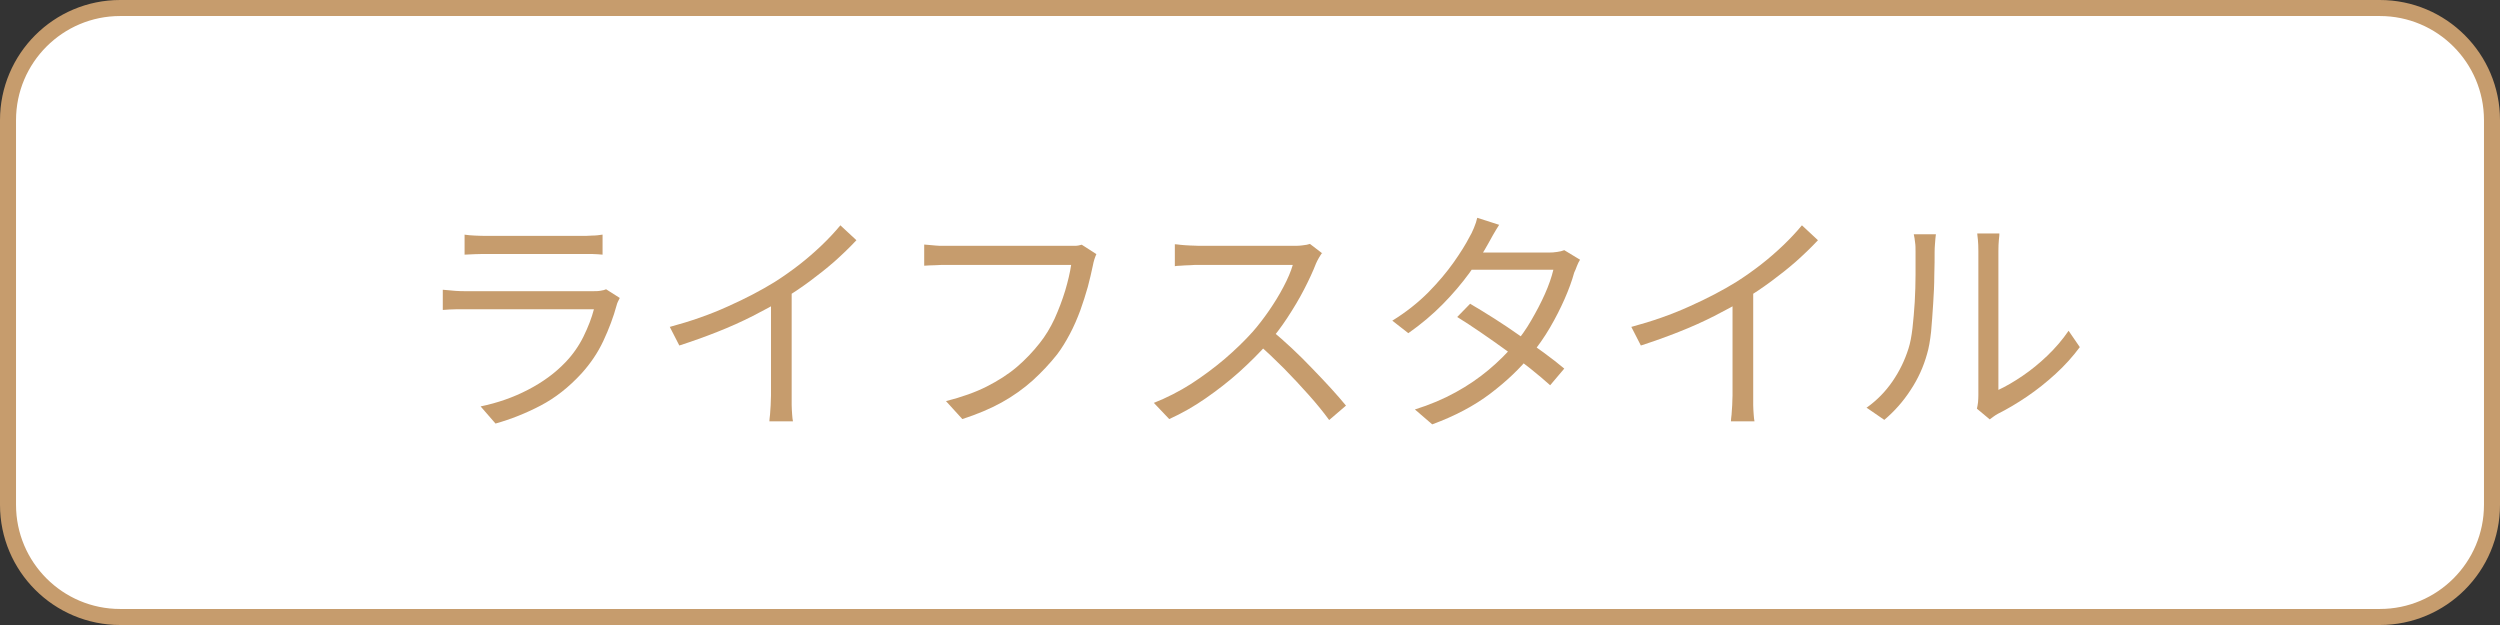
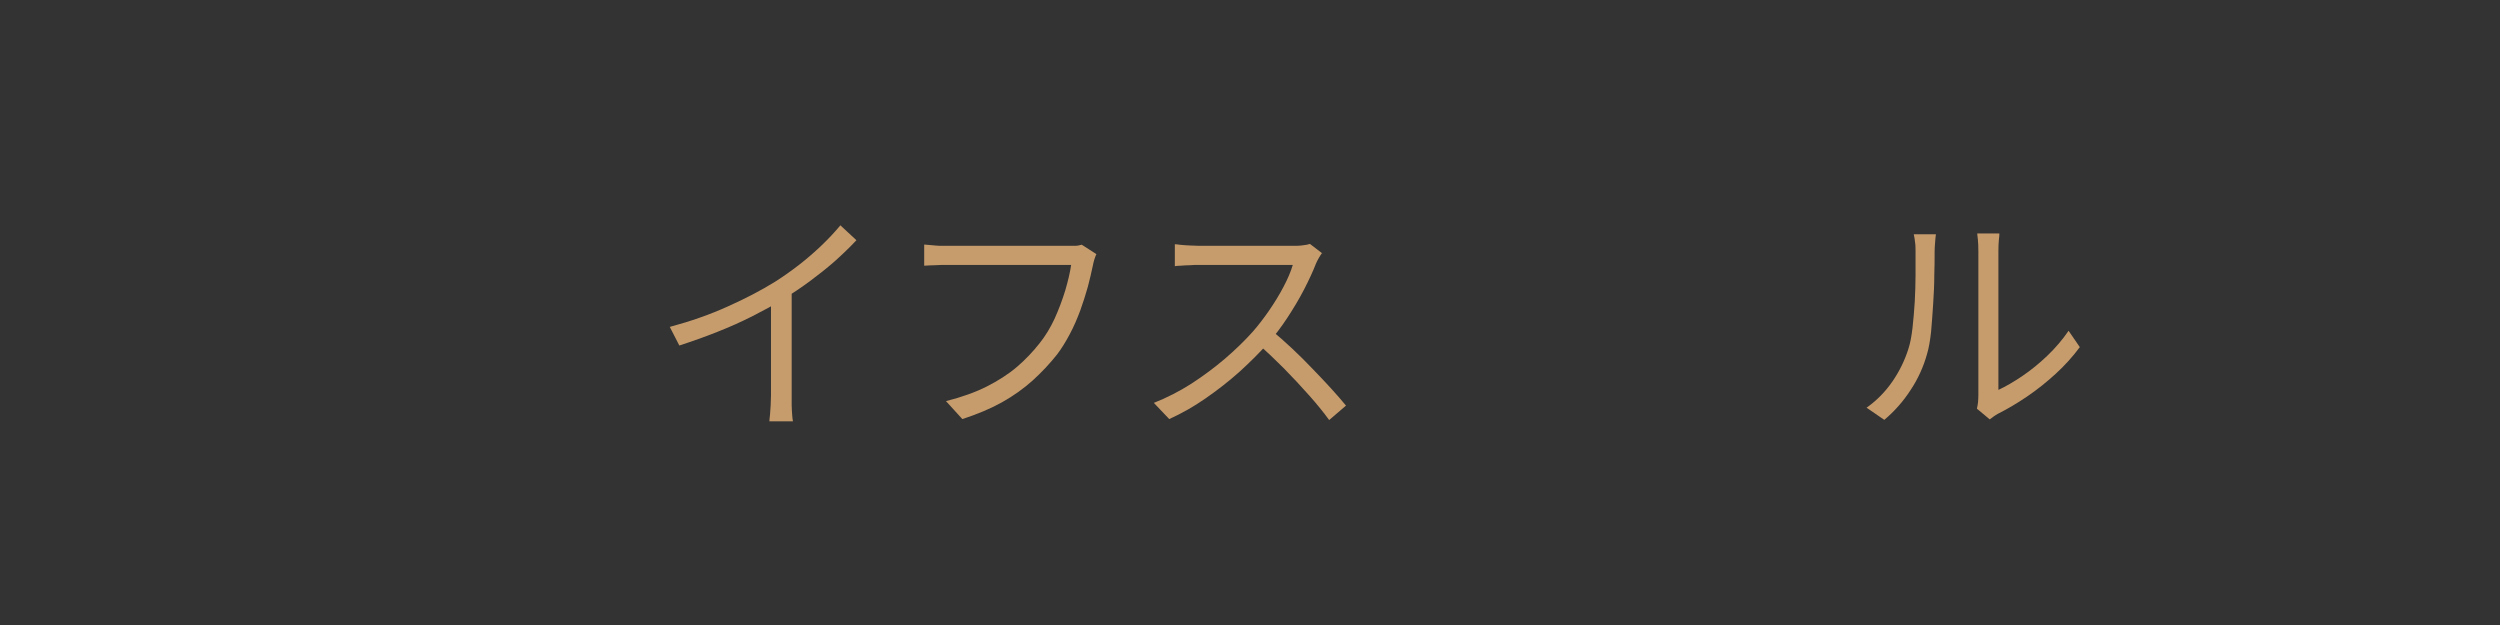
<svg xmlns="http://www.w3.org/2000/svg" width="156" height="39" viewBox="0 0 156 39" fill="none">
  <rect x="0" y="0" width="156" height="39" fill="#333333" stroke="none" />
-   <path d="M148.5 0.5H7.5C3.634 0.5 0.5 3.634 0.5 7.5V31.5C0.5 35.366 3.634 38.5 7.5 38.5H148.5C152.366 38.5 155.5 35.366 155.5 31.5V7.5C155.5 3.634 152.366 0.5 148.5 0.5Z" fill="white" />
-   <path d="M148.5 0.5H7.5C3.634 0.5 0.5 3.634 0.5 7.5V31.5C0.5 35.366 3.634 38.5 7.5 38.5H148.5C152.366 38.5 155.5 35.366 155.5 31.5V7.5C155.5 3.634 152.366 0.5 148.5 0.5Z" stroke="#C69C6D" stroke-miterlimit="10" />
-   <path d="M38.67 18.6C38.64 18.66 38.6 18.73 38.56 18.82C38.52 18.91 38.49 18.98 38.48 19.04C38.28 19.78 38 20.52 37.65 21.27C37.3 22.02 36.84 22.69 36.29 23.3C35.5 24.16 34.65 24.83 33.73 25.31C32.81 25.79 31.88 26.16 30.92 26.43L29.99 25.36C31.05 25.14 32.03 24.8 32.95 24.32C33.86 23.85 34.64 23.28 35.28 22.61C35.74 22.13 36.12 21.59 36.41 21C36.7 20.41 36.92 19.84 37.06 19.3H29.1C28.92 19.3 28.7 19.3 28.44 19.3C28.18 19.3 27.91 19.32 27.63 19.34V18.08C27.91 18.11 28.17 18.13 28.42 18.15C28.67 18.17 28.89 18.17 29.09 18.17H37C37.17 18.17 37.33 18.17 37.48 18.14C37.63 18.12 37.74 18.09 37.82 18.05L38.67 18.59V18.6ZM28.97 14.64C29.17 14.67 29.39 14.69 29.62 14.7C29.85 14.71 30.09 14.72 30.33 14.72H36.23C36.47 14.72 36.71 14.72 36.95 14.7C37.19 14.7 37.4 14.67 37.6 14.64V15.89C37.42 15.87 37.21 15.86 36.96 15.85C36.71 15.85 36.47 15.85 36.22 15.85H30.34C30.11 15.85 29.88 15.85 29.65 15.86C29.42 15.87 29.2 15.88 28.99 15.89V14.64H28.97Z" fill="#C69C6D" />
  <path d="M41.79 20.4C43.09 20.05 44.3 19.63 45.42 19.12C46.54 18.62 47.51 18.11 48.35 17.59C48.87 17.26 49.38 16.9 49.87 16.52C50.36 16.14 50.83 15.73 51.27 15.31C51.71 14.89 52.1 14.47 52.44 14.06L53.44 14.99C53.02 15.44 52.56 15.88 52.08 16.31C51.59 16.74 51.07 17.15 50.53 17.55C49.99 17.95 49.42 18.33 48.83 18.7C48.28 19.03 47.66 19.37 46.97 19.72C46.28 20.07 45.55 20.4 44.76 20.71C43.98 21.02 43.19 21.3 42.39 21.56L41.79 20.39V20.4ZM48.11 18.23L49.4 17.84V24.68C49.4 24.87 49.4 25.07 49.4 25.28C49.4 25.49 49.42 25.69 49.43 25.87C49.44 26.05 49.46 26.19 49.48 26.29H48.01C48.01 26.19 48.03 26.05 48.05 25.87C48.06 25.69 48.08 25.49 48.09 25.28C48.09 25.07 48.11 24.87 48.11 24.68V18.23Z" fill="#C69C6D" />
  <path d="M68.42 15.84C68.37 15.95 68.33 16.06 68.29 16.18C68.25 16.3 68.22 16.44 68.19 16.59C68.11 16.99 68 17.43 67.88 17.9C67.75 18.37 67.59 18.86 67.41 19.37C67.22 19.88 67.01 20.37 66.76 20.84C66.51 21.31 66.25 21.74 65.96 22.12C65.5 22.7 64.99 23.24 64.43 23.75C63.87 24.25 63.23 24.71 62.51 25.11C61.79 25.51 60.97 25.85 60.05 26.15L59.03 25.03C60.01 24.78 60.86 24.48 61.57 24.12C62.28 23.76 62.91 23.36 63.45 22.9C63.99 22.44 64.46 21.94 64.87 21.42C65.23 20.97 65.54 20.46 65.81 19.88C66.07 19.3 66.29 18.72 66.47 18.13C66.64 17.55 66.77 17.01 66.84 16.53H59.17C58.87 16.53 58.59 16.53 58.35 16.55C58.1 16.55 57.87 16.57 57.67 16.58V15.26C57.81 15.27 57.96 15.29 58.14 15.3C58.31 15.32 58.48 15.33 58.66 15.34C58.84 15.34 59.01 15.34 59.17 15.34H66.7C66.81 15.34 66.93 15.34 67.08 15.34C67.22 15.34 67.36 15.31 67.5 15.27L68.42 15.86V15.84Z" fill="#C69C6D" />
  <path d="M82.5 15.78C82.45 15.84 82.39 15.94 82.31 16.07C82.23 16.2 82.17 16.33 82.12 16.44C81.93 16.93 81.68 17.47 81.37 18.07C81.06 18.67 80.71 19.25 80.33 19.83C79.95 20.41 79.55 20.94 79.13 21.41C78.58 22.03 77.97 22.63 77.32 23.22C76.66 23.81 75.96 24.35 75.24 24.85C74.51 25.36 73.75 25.79 72.96 26.15L72 25.14C72.81 24.82 73.59 24.42 74.33 23.95C75.07 23.47 75.77 22.95 76.43 22.39C77.08 21.83 77.67 21.26 78.18 20.69C78.52 20.3 78.86 19.86 79.19 19.38C79.52 18.9 79.83 18.4 80.09 17.9C80.36 17.39 80.55 16.94 80.67 16.53H74.82C74.65 16.53 74.46 16.53 74.24 16.55C74.02 16.55 73.83 16.57 73.66 16.58C73.48 16.58 73.37 16.6 73.31 16.61V15.24C73.38 15.24 73.51 15.26 73.69 15.28C73.87 15.3 74.07 15.31 74.28 15.32C74.49 15.32 74.67 15.34 74.82 15.34H80.61C80.86 15.34 81.08 15.34 81.28 15.31C81.48 15.29 81.63 15.26 81.74 15.22L82.51 15.81L82.5 15.78ZM79.34 20.61C79.75 20.95 80.17 21.32 80.61 21.73C81.05 22.14 81.47 22.56 81.89 23C82.31 23.43 82.7 23.85 83.06 24.24C83.42 24.64 83.73 24.99 83.99 25.31L82.94 26.21C82.59 25.73 82.17 25.21 81.68 24.66C81.19 24.11 80.67 23.55 80.13 23C79.58 22.45 79.04 21.93 78.49 21.46L79.34 20.6V20.61Z" fill="#C69C6D" />
-   <path d="M93.54 14.04C93.41 14.24 93.29 14.45 93.16 14.67C93.04 14.89 92.94 15.07 92.86 15.21C92.56 15.76 92.17 16.36 91.7 17.02C91.22 17.68 90.67 18.33 90.03 18.98C89.39 19.63 88.68 20.23 87.88 20.79L86.88 20.01C87.74 19.48 88.48 18.89 89.12 18.25C89.75 17.61 90.28 16.98 90.71 16.37C91.14 15.76 91.47 15.23 91.7 14.78C91.78 14.65 91.87 14.47 91.97 14.23C92.07 13.99 92.14 13.78 92.18 13.59L93.55 14.03L93.54 14.04ZM98.6 16.2C98.53 16.31 98.46 16.44 98.4 16.6C98.34 16.76 98.29 16.89 98.23 17.01C98.09 17.52 97.89 18.07 97.63 18.66C97.37 19.25 97.07 19.84 96.72 20.44C96.37 21.04 95.97 21.61 95.52 22.16C94.85 22.99 94.01 23.79 93.01 24.55C92.01 25.31 90.79 25.96 89.37 26.48L88.29 25.55C89.22 25.26 90.07 24.9 90.83 24.48C91.6 24.06 92.28 23.59 92.89 23.08C93.5 22.57 94.03 22.04 94.48 21.51C94.87 21.05 95.23 20.55 95.55 19.99C95.87 19.44 96.16 18.89 96.4 18.35C96.64 17.81 96.82 17.3 96.93 16.83H91.37L91.85 15.76H96.62C96.82 15.76 97 15.75 97.17 15.72C97.34 15.7 97.48 15.66 97.61 15.61L98.6 16.21V16.2ZM91.73 18.95C92.21 19.23 92.71 19.54 93.25 19.88C93.78 20.22 94.31 20.57 94.83 20.94C95.36 21.31 95.86 21.66 96.34 22.01C96.82 22.36 97.24 22.69 97.61 23L96.73 24.04C96.39 23.73 95.98 23.39 95.51 23.01C95.03 22.63 94.53 22.25 94 21.87C93.47 21.49 92.94 21.11 92.41 20.75C91.88 20.39 91.39 20.06 90.93 19.78L91.74 18.95H91.73Z" fill="#C69C6D" />
-   <path d="M101.79 20.4C103.09 20.05 104.3 19.63 105.42 19.12C106.54 18.62 107.51 18.11 108.35 17.59C108.87 17.26 109.38 16.9 109.87 16.52C110.36 16.14 110.83 15.73 111.27 15.31C111.71 14.89 112.1 14.47 112.44 14.06L113.44 14.99C113.02 15.44 112.56 15.88 112.08 16.31C111.59 16.74 111.07 17.15 110.53 17.55C109.99 17.95 109.42 18.33 108.83 18.7C108.28 19.03 107.66 19.37 106.97 19.72C106.28 20.07 105.55 20.4 104.76 20.71C103.98 21.02 103.19 21.3 102.39 21.56L101.79 20.39V20.4ZM108.11 18.23L109.4 17.84V24.68C109.4 24.87 109.4 25.07 109.4 25.28C109.4 25.49 109.42 25.69 109.43 25.87C109.44 26.05 109.46 26.19 109.48 26.29H108.01C108.01 26.19 108.03 26.05 108.05 25.87C108.06 25.69 108.08 25.49 108.09 25.28C108.09 25.07 108.11 24.87 108.11 24.68V18.23Z" fill="#C69C6D" />
  <path d="M116.49 25.43C117.12 24.98 117.65 24.44 118.09 23.8C118.53 23.16 118.86 22.48 119.09 21.75C119.2 21.41 119.28 20.98 119.34 20.47C119.4 19.96 119.44 19.42 119.48 18.84C119.51 18.26 119.53 17.71 119.53 17.16C119.53 16.62 119.53 16.13 119.53 15.71C119.53 15.49 119.53 15.29 119.5 15.12C119.48 14.95 119.46 14.78 119.42 14.62H120.8C120.79 14.68 120.78 14.77 120.77 14.88C120.76 14.99 120.75 15.12 120.74 15.26C120.73 15.4 120.72 15.55 120.72 15.7C120.72 16.12 120.72 16.61 120.7 17.18C120.7 17.75 120.67 18.34 120.63 18.95C120.59 19.57 120.55 20.15 120.5 20.7C120.44 21.25 120.36 21.71 120.25 22.08C120.03 22.88 119.69 23.63 119.22 24.34C118.76 25.05 118.21 25.67 117.58 26.2L116.46 25.43H116.49ZM123.36 25.5C123.39 25.38 123.41 25.25 123.43 25.1C123.44 24.96 123.45 24.81 123.45 24.66V15.68C123.45 15.39 123.44 15.15 123.42 14.95C123.4 14.75 123.38 14.63 123.38 14.57H124.76C124.76 14.63 124.76 14.76 124.73 14.96C124.71 15.16 124.7 15.4 124.7 15.68V24.33C125.17 24.11 125.67 23.82 126.2 23.46C126.73 23.1 127.25 22.68 127.75 22.2C128.25 21.72 128.7 21.2 129.08 20.64L129.78 21.66C129.35 22.24 128.85 22.8 128.27 23.33C127.69 23.86 127.1 24.33 126.48 24.75C125.86 25.17 125.25 25.53 124.67 25.82C124.55 25.89 124.45 25.95 124.36 26.02C124.28 26.08 124.21 26.13 124.16 26.17L123.37 25.51L123.36 25.5Z" fill="#C69C6D" />
</svg>